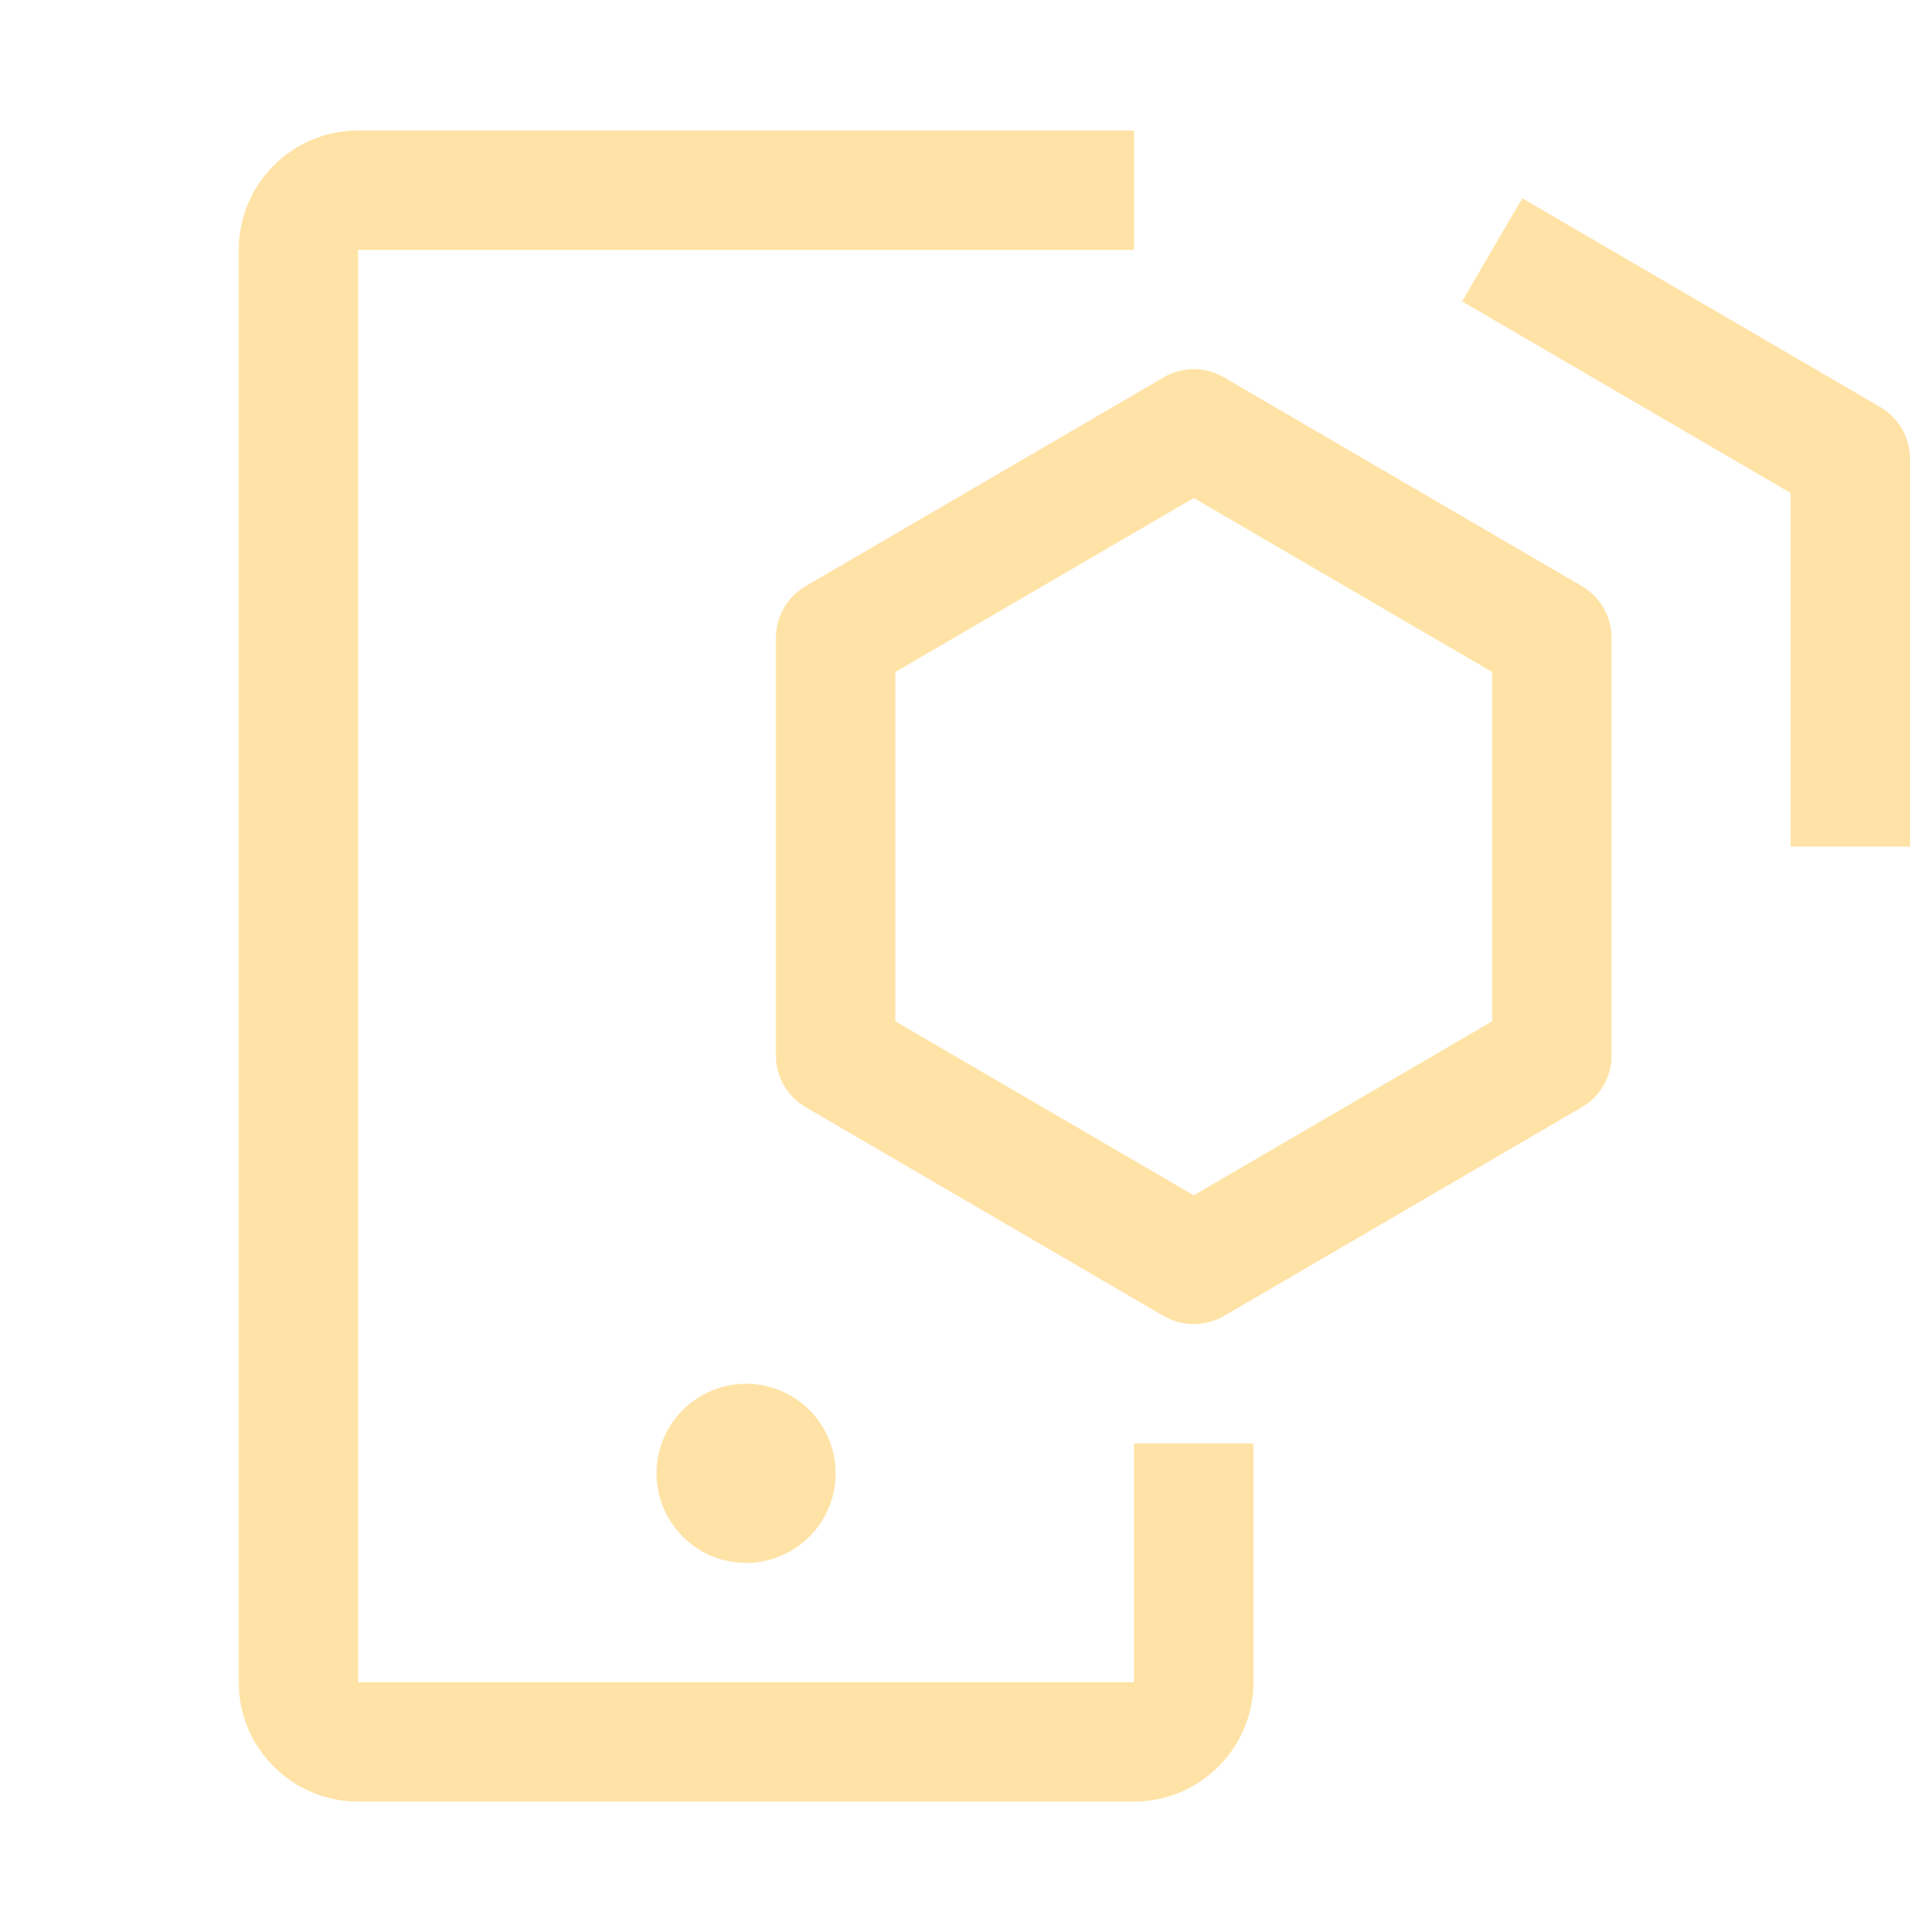
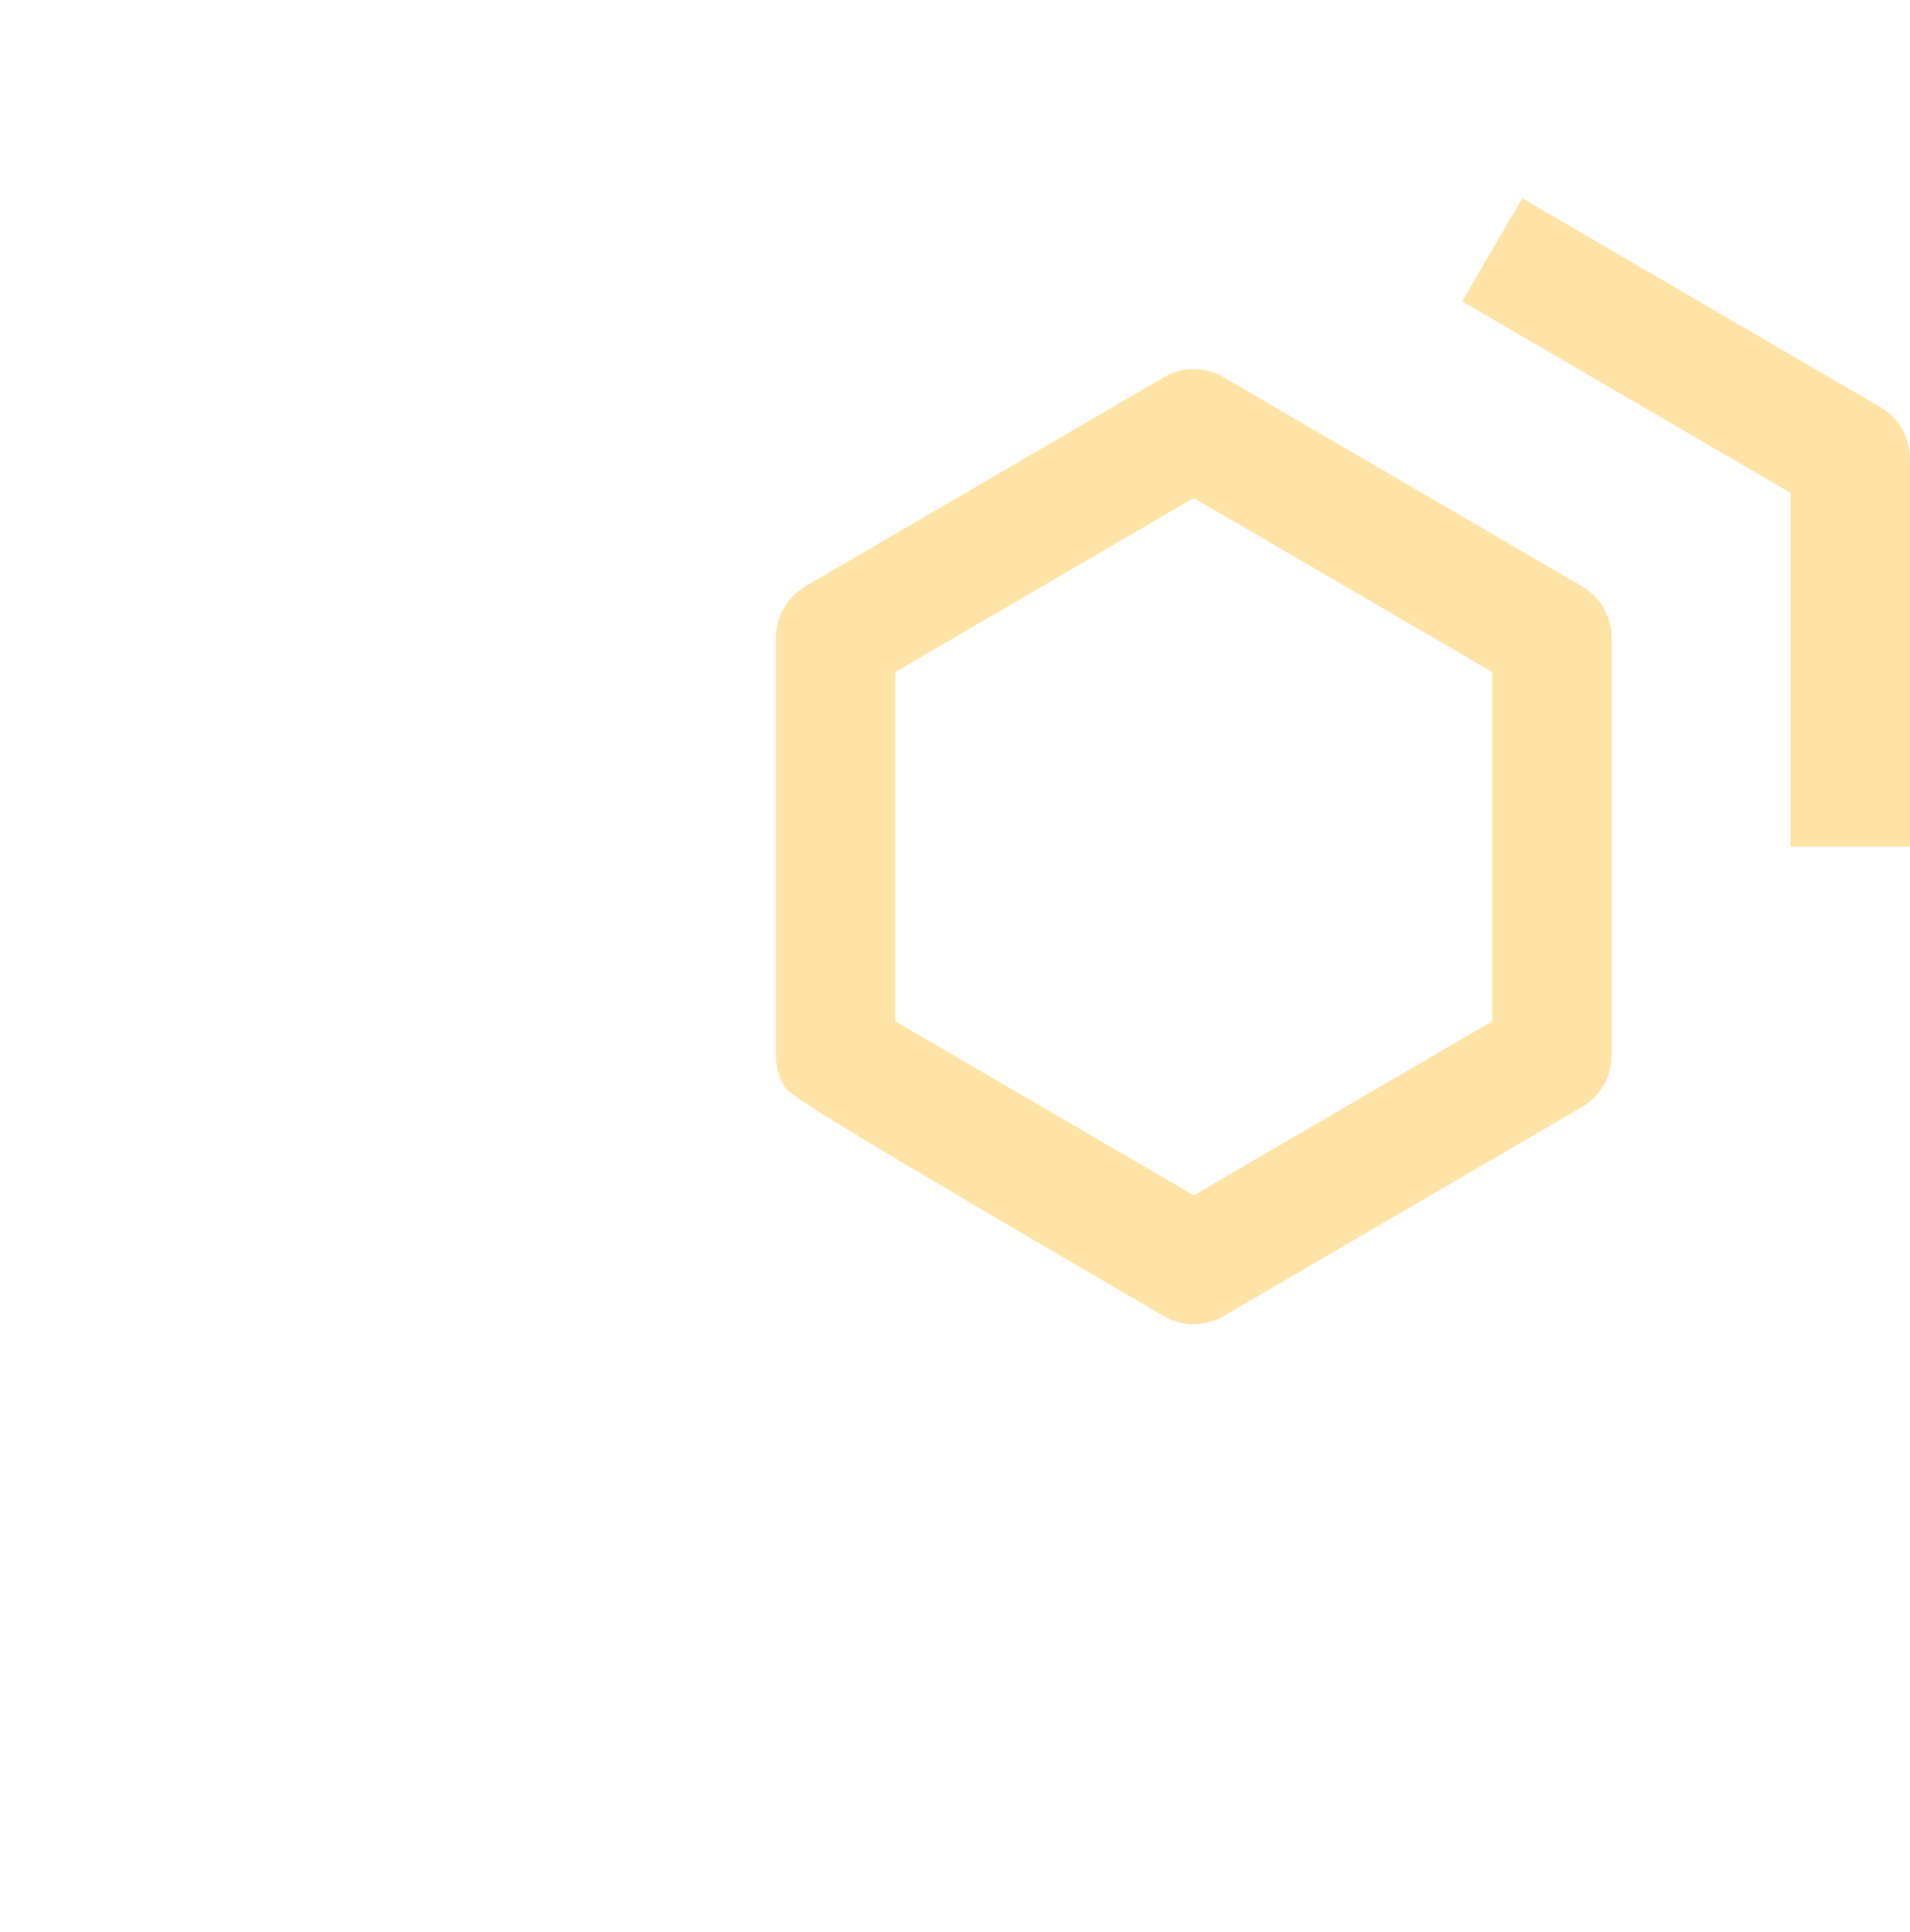
<svg xmlns="http://www.w3.org/2000/svg" width="86" height="87" viewBox="0 0 86 87" fill="none">
-   <path d="M86 38.125H80.625V22.199L65.833 13.572L68.542 8.928L84.667 18.334C85.073 18.571 85.409 18.91 85.643 19.317C85.877 19.725 86 20.186 86 20.656V38.125ZM53.75 59.625C53.274 59.625 52.807 59.499 52.395 59.26L36.27 49.853C35.865 49.617 35.528 49.278 35.294 48.87C35.06 48.463 34.937 48.001 34.938 47.531V28.719C34.937 28.249 35.06 27.787 35.294 27.38C35.528 26.973 35.865 26.634 36.27 26.397L52.395 16.991C52.807 16.751 53.274 16.624 53.75 16.624C54.226 16.624 54.693 16.751 55.105 16.991L71.23 26.397C71.635 26.634 71.972 26.973 72.206 27.38C72.44 27.787 72.563 28.249 72.562 28.719V47.531C72.563 48.001 72.44 48.463 72.206 48.87C71.972 49.278 71.635 49.617 71.23 49.853L55.105 59.26C54.693 59.499 54.226 59.625 53.75 59.625ZM40.312 45.989L53.75 53.825L67.188 45.989V30.261L53.75 22.425L40.312 30.261V45.989Z" fill="#FFE3A6" />
-   <path d="M33.594 70.375C35.82 70.375 37.625 68.57 37.625 66.344C37.625 64.117 35.82 62.312 33.594 62.312C31.367 62.312 29.562 64.117 29.562 66.344C29.562 68.57 31.367 70.375 33.594 70.375Z" fill="#FFE3A6" />
-   <path d="M51.062 81.125H16.125C13.161 81.125 10.75 78.714 10.75 75.75V11.25C10.75 8.286 13.161 5.875 16.125 5.875H51.062V11.25H16.125V75.75H51.062V65H56.438V75.75C56.438 78.714 54.027 81.125 51.062 81.125Z" fill="#FFE3A6" />
+   <path d="M86 38.125H80.625V22.199L65.833 13.572L68.542 8.928L84.667 18.334C85.073 18.571 85.409 18.91 85.643 19.317C85.877 19.725 86 20.186 86 20.656V38.125ZM53.75 59.625C53.274 59.625 52.807 59.499 52.395 59.26C35.865 49.617 35.528 49.278 35.294 48.87C35.06 48.463 34.937 48.001 34.938 47.531V28.719C34.937 28.249 35.06 27.787 35.294 27.38C35.528 26.973 35.865 26.634 36.27 26.397L52.395 16.991C52.807 16.751 53.274 16.624 53.75 16.624C54.226 16.624 54.693 16.751 55.105 16.991L71.23 26.397C71.635 26.634 71.972 26.973 72.206 27.38C72.44 27.787 72.563 28.249 72.562 28.719V47.531C72.563 48.001 72.44 48.463 72.206 48.87C71.972 49.278 71.635 49.617 71.23 49.853L55.105 59.26C54.693 59.499 54.226 59.625 53.75 59.625ZM40.312 45.989L53.75 53.825L67.188 45.989V30.261L53.75 22.425L40.312 30.261V45.989Z" fill="#FFE3A6" />
</svg>